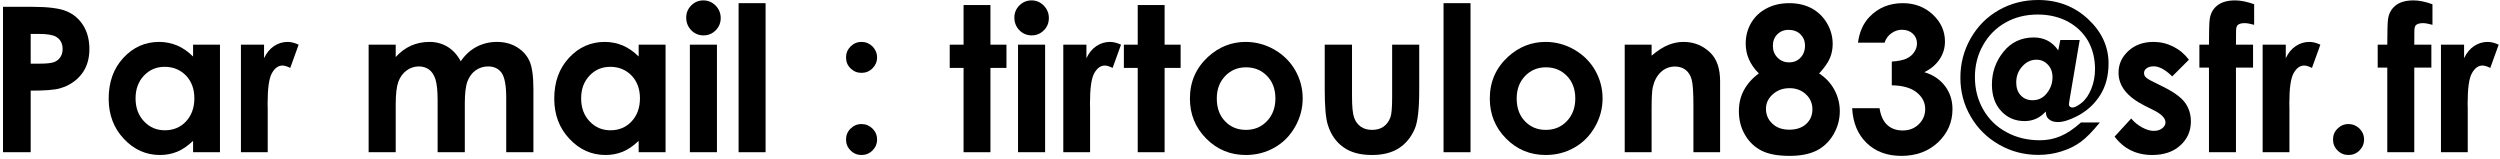
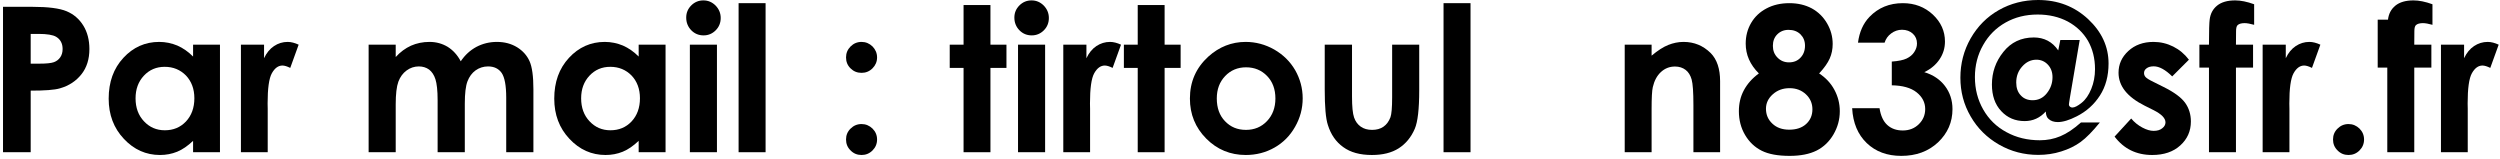
<svg xmlns="http://www.w3.org/2000/svg" width="741" height="47" viewBox="0 0 741 47" fill="none">
  <path d="M0.893 2.021V45.117H9.096V26.865C13.256 26.865 16.156 26.66 17.738 26.191C20.434 25.43 22.543 24.023 24.125 22.031C25.707 20.039 26.498 17.549 26.498 14.531C26.498 11.836 25.883 9.492 24.682 7.559C23.48 5.625 21.84 4.219 19.76 3.34C17.68 2.461 14.281 2.021 9.594 2.021H0.893ZM9.096 18.867V10.049H11.41C13.93 10.049 15.688 10.342 16.625 10.898C17.914 11.66 18.559 12.891 18.559 14.531C18.559 15.498 18.324 16.318 17.855 16.992C17.387 17.666 16.771 18.135 15.98 18.428C15.16 18.721 13.754 18.867 11.703 18.867H9.096Z" fill="black" style="fill:black;fill-opacity:1;" />
  <path d="M57.23 13.242V16.758C55.795 15.322 54.242 14.238 52.572 13.506C50.873 12.803 49.086 12.422 47.182 12.422C43.022 12.422 39.477 14.004 36.576 17.139C33.647 20.303 32.211 24.316 32.211 29.238C32.211 33.984 33.705 37.969 36.723 41.162C39.711 44.355 43.285 45.938 47.416 45.938C49.232 45.938 50.932 45.615 52.514 44.971C54.096 44.326 55.648 43.242 57.23 41.748V45.117H65.199V13.242H57.23ZM48.822 19.805C51.342 19.805 53.451 20.684 55.121 22.383C56.762 24.111 57.611 26.367 57.611 29.121C57.611 31.963 56.762 34.248 55.121 36.006C53.451 37.764 51.371 38.613 48.852 38.613C46.391 38.613 44.34 37.734 42.67 35.947C41 34.19 40.18 31.904 40.18 29.15C40.18 26.426 41 24.199 42.641 22.441C44.281 20.684 46.332 19.805 48.822 19.805Z" fill="black" style="fill:black;fill-opacity:1;" />
  <path d="M71.41 13.242V45.117H79.35V32.227L79.32 30.674C79.32 26.221 79.731 23.232 80.58 21.709C81.43 20.186 82.484 19.424 83.715 19.424C84.301 19.424 85.092 19.658 86.029 20.127L88.519 13.242C87.377 12.715 86.293 12.422 85.268 12.422C83.803 12.422 82.455 12.832 81.225 13.652C79.994 14.473 78.998 15.674 78.266 17.256V13.242H71.41Z" fill="black" style="fill:black;fill-opacity:1;" />
  <path d="M109.262 13.242V45.117H117.289V30.938C117.289 27.891 117.553 25.635 118.08 24.199C118.607 22.793 119.428 21.68 120.512 20.889C121.596 20.098 122.797 19.688 124.145 19.688C125.316 19.688 126.342 20.01 127.191 20.625C128.012 21.27 128.656 22.207 129.066 23.496C129.477 24.785 129.711 26.836 129.711 29.678V45.117H137.768V30.732C137.768 27.686 138.031 25.488 138.559 24.111C139.086 22.734 139.877 21.65 140.961 20.859C142.045 20.098 143.275 19.688 144.652 19.688C146.439 19.688 147.787 20.332 148.695 21.621C149.574 22.91 150.043 25.342 150.043 28.945V45.117H158.1V26.426C158.1 22.617 157.719 19.834 156.957 18.135C156.195 16.436 154.965 15.059 153.266 14.004C151.537 12.949 149.545 12.422 147.289 12.422C145.092 12.422 143.07 12.92 141.225 13.887C139.379 14.883 137.826 16.289 136.566 18.164C135.57 16.289 134.281 14.883 132.699 13.887C131.088 12.92 129.301 12.422 127.309 12.422C125.316 12.422 123.5 12.803 121.83 13.535C120.16 14.297 118.637 15.41 117.289 16.904V13.242H109.262Z" fill="black" style="fill:black;fill-opacity:1;" />
  <path d="M189.301 13.242V16.758C187.865 15.322 186.312 14.238 184.643 13.506C182.943 12.803 181.156 12.422 179.252 12.422C175.092 12.422 171.547 14.004 168.646 17.139C165.717 20.303 164.281 24.316 164.281 29.238C164.281 33.984 165.775 37.969 168.793 41.162C171.781 44.355 175.355 45.938 179.486 45.938C181.303 45.938 183.002 45.615 184.584 44.971C186.166 44.326 187.719 43.242 189.301 41.748V45.117H197.27V13.242H189.301ZM180.893 19.805C183.412 19.805 185.521 20.684 187.191 22.383C188.832 24.111 189.682 26.367 189.682 29.121C189.682 31.963 188.832 34.248 187.191 36.006C185.521 37.764 183.441 38.613 180.922 38.613C178.461 38.613 176.41 37.734 174.74 35.947C173.07 34.19 172.25 31.904 172.25 29.15C172.25 26.426 173.07 24.199 174.711 22.441C176.352 20.684 178.402 19.805 180.893 19.805Z" fill="black" style="fill:black;fill-opacity:1;" />
  <path d="M208.49 0.117C207.084 0.117 205.883 0.615 204.887 1.611C203.891 2.607 203.393 3.809 203.393 5.215C203.393 6.68 203.891 7.939 204.887 8.965C205.883 9.99 207.113 10.488 208.549 10.488C209.926 10.488 211.127 9.99 212.123 8.994C213.119 7.998 213.617 6.768 213.617 5.332C213.617 3.896 213.09 2.666 212.094 1.641C211.098 0.645 209.896 0.117 208.49 0.117ZM204.477 13.242V45.117H212.504V13.242H204.477Z" fill="black" style="fill:black;fill-opacity:1;" />
  <path d="M218.92 0.938V45.117H226.918V0.938H218.92Z" fill="black" style="fill:black;fill-opacity:1;" />
  <path d="M255.365 12.422C254.076 12.422 252.992 12.891 252.113 13.77C251.205 14.678 250.766 15.762 250.766 17.021C250.766 18.311 251.205 19.395 252.113 20.273C252.992 21.152 254.076 21.592 255.365 21.592C256.625 21.592 257.709 21.152 258.617 20.244C259.496 19.365 259.965 18.281 259.965 17.021C259.965 15.762 259.496 14.678 258.617 13.77C257.709 12.891 256.625 12.422 255.365 12.422ZM255.365 36.768C254.076 36.768 252.992 37.236 252.113 38.115C251.205 38.994 250.766 40.078 250.766 41.338C250.766 42.627 251.205 43.711 252.113 44.59C252.992 45.498 254.076 45.938 255.365 45.938C256.625 45.938 257.709 45.498 258.617 44.59C259.496 43.711 259.965 42.627 259.965 41.338C259.965 40.078 259.496 38.994 258.617 38.115C257.709 37.236 256.625 36.768 255.365 36.768Z" fill="black" style="fill:black;fill-opacity:1;" />
  <path d="M285.6 1.494V13.242H281.498V20.127H285.6V45.117H293.568V20.127H298.314V13.242H293.568V1.494H285.6Z" fill="black" style="fill:black;fill-opacity:1;" />
  <path d="M305.756 0.117C304.35 0.117 303.148 0.615 302.152 1.611C301.156 2.607 300.658 3.809 300.658 5.215C300.658 6.68 301.156 7.939 302.152 8.965C303.148 9.99 304.379 10.488 305.814 10.488C307.191 10.488 308.393 9.99 309.389 8.994C310.385 7.998 310.883 6.768 310.883 5.332C310.883 3.896 310.355 2.666 309.359 1.641C308.363 0.645 307.162 0.117 305.756 0.117ZM301.742 13.242V45.117H309.77V13.242H301.742Z" fill="black" style="fill:black;fill-opacity:1;" />
  <path d="M315.16 13.242V45.117H323.1V32.227L323.07 30.674C323.07 26.221 323.48 23.232 324.33 21.709C325.18 20.186 326.234 19.424 327.465 19.424C328.051 19.424 328.842 19.658 329.779 20.127L332.27 13.242C331.127 12.715 330.043 12.422 329.018 12.422C327.553 12.422 326.205 12.832 324.975 13.652C323.744 14.473 322.748 15.674 322.016 17.256V13.242H315.16Z" fill="black" style="fill:black;fill-opacity:1;" />
  <path d="M337.221 1.494V13.242H333.119V20.127H337.221V45.117H345.189V20.127H349.936V13.242H345.189V1.494H337.221Z" fill="black" style="fill:black;fill-opacity:1;" />
  <path d="M369.213 12.422C365.053 12.422 361.361 13.887 358.168 16.758C354.506 20.098 352.689 24.229 352.689 29.209C352.689 33.867 354.301 37.822 357.523 41.074C360.746 44.326 364.672 45.938 369.242 45.938C372.348 45.938 375.189 45.205 377.768 43.74C380.346 42.275 382.367 40.225 383.861 37.588C385.355 34.98 386.117 32.168 386.117 29.15C386.117 26.162 385.355 23.379 383.891 20.801C382.396 18.223 380.316 16.201 377.68 14.678C375.043 13.184 372.201 12.422 369.213 12.422ZM369.33 19.951C371.85 19.951 373.93 20.83 375.57 22.529C377.211 24.229 378.031 26.455 378.031 29.18C378.031 31.934 377.182 34.16 375.541 35.889C373.871 37.647 371.791 38.496 369.301 38.496C366.781 38.496 364.73 37.647 363.09 35.918C361.449 34.219 360.658 31.963 360.658 29.18C360.658 26.484 361.479 24.287 363.119 22.559C364.76 20.83 366.84 19.951 369.33 19.951Z" fill="black" style="fill:black;fill-opacity:1;" />
  <path d="M392.65 13.242V26.514C392.65 31.611 392.943 35.127 393.588 37.06C394.467 39.873 395.961 42.041 398.129 43.594C400.297 45.176 403.109 45.938 406.625 45.938C409.848 45.938 412.484 45.293 414.594 43.945C416.674 42.598 418.256 40.693 419.34 38.174C420.219 36.123 420.658 32.315 420.658 26.748V13.242H412.631V28.857C412.631 31.875 412.455 33.838 412.133 34.746C411.664 35.977 410.99 36.914 410.053 37.559C409.115 38.203 408.002 38.496 406.684 38.496C405.336 38.496 404.223 38.174 403.314 37.529C402.406 36.885 401.762 36.006 401.352 34.834C400.941 33.662 400.736 31.582 400.736 28.594V13.242H392.65Z" fill="black" style="fill:black;fill-opacity:1;" />
  <path d="M427.865 0.938V45.117H435.863V0.938H427.865Z" fill="black" style="fill:black;fill-opacity:1;" />
-   <path d="M458.1 12.422C453.939 12.422 450.248 13.887 447.055 16.758C443.393 20.098 441.576 24.229 441.576 29.209C441.576 33.867 443.188 37.822 446.41 41.074C449.633 44.326 453.559 45.938 458.129 45.938C461.234 45.938 464.076 45.205 466.654 43.74C469.232 42.275 471.254 40.225 472.748 37.588C474.242 34.98 475.004 32.168 475.004 29.15C475.004 26.162 474.242 23.379 472.777 20.801C471.283 18.223 469.203 16.201 466.566 14.678C463.93 13.184 461.088 12.422 458.1 12.422ZM458.217 19.951C460.736 19.951 462.816 20.83 464.457 22.529C466.098 24.229 466.918 26.455 466.918 29.18C466.918 31.934 466.068 34.16 464.428 35.889C462.758 37.647 460.678 38.496 458.188 38.496C455.668 38.496 453.617 37.647 451.977 35.918C450.336 34.219 449.545 31.963 449.545 29.18C449.545 26.484 450.365 24.287 452.006 22.559C453.646 20.83 455.727 19.951 458.217 19.951Z" fill="black" style="fill:black;fill-opacity:1;" />
  <path d="M481.566 13.242V45.117H489.535V32.315C489.535 29.004 489.652 26.836 489.887 25.84C490.326 23.936 491.117 22.441 492.289 21.357C493.461 20.273 494.838 19.717 496.479 19.717C497.709 19.717 498.764 20.068 499.613 20.713C500.463 21.357 501.049 22.324 501.4 23.555C501.752 24.814 501.928 27.334 501.928 31.143V45.117H509.838V24.053C509.838 20.391 508.9 17.607 507.055 15.732C504.828 13.535 502.162 12.422 498.998 12.422C497.445 12.422 495.922 12.744 494.457 13.33C492.992 13.916 491.352 14.971 489.535 16.494V13.242H481.566Z" fill="black" style="fill:black;fill-opacity:1;" />
  <path d="M539.193 21.768C540.717 20.127 541.742 18.662 542.328 17.344C542.914 16.025 543.207 14.59 543.207 13.037C543.207 10.869 542.65 8.818 541.537 6.914C540.424 5.01 538.93 3.545 537.025 2.49C535.092 1.465 532.895 0.938 530.375 0.938C527.797 0.938 525.541 1.465 523.607 2.49C521.645 3.516 520.121 4.951 519.037 6.797C517.953 8.643 517.426 10.693 517.426 12.92C517.426 14.56 517.748 16.143 518.393 17.607C519.037 19.072 520.033 20.479 521.322 21.768C519.33 23.232 517.865 24.902 516.869 26.777C515.873 28.652 515.404 30.703 515.404 32.959C515.404 35.596 516.02 37.94 517.25 40.02C518.48 42.1 520.121 43.652 522.172 44.678C524.223 45.703 526.977 46.201 530.463 46.201C533.686 46.201 536.352 45.674 538.461 44.619C540.541 43.565 542.211 41.953 543.441 39.844C544.672 37.734 545.316 35.449 545.316 32.959C545.316 30.674 544.76 28.564 543.705 26.602C542.65 24.639 541.127 23.027 539.193 21.768ZM530.111 8.848C531.576 8.848 532.748 9.287 533.656 10.166C534.535 11.045 535.004 12.158 535.004 13.535C535.004 15 534.535 16.201 533.656 17.109C532.777 18.047 531.635 18.486 530.258 18.486C528.91 18.486 527.768 18.018 526.859 17.08C525.922 16.143 525.482 15 525.482 13.594C525.482 12.217 525.893 11.074 526.771 10.195C527.65 9.316 528.764 8.848 530.111 8.848ZM530.434 26.133C532.367 26.133 533.979 26.748 535.268 27.949C536.557 29.15 537.201 30.645 537.201 32.402C537.201 34.19 536.557 35.654 535.326 36.768C534.096 37.881 532.426 38.438 530.346 38.438C528.266 38.438 526.596 37.852 525.336 36.65C524.047 35.449 523.432 33.984 523.432 32.227C523.432 30.586 524.105 29.15 525.453 27.949C526.801 26.748 528.441 26.133 530.434 26.133Z" fill="black" style="fill:black;fill-opacity:1;" />
  <path d="M558.588 12.656C558.939 11.543 559.584 10.605 560.551 9.902C561.488 9.199 562.572 8.818 563.744 8.818C565.062 8.818 566.146 9.229 566.967 9.99C567.787 10.752 568.197 11.719 568.197 12.891C568.197 13.799 567.904 14.648 567.377 15.44C566.85 16.26 566.088 16.875 565.121 17.344C564.154 17.812 562.689 18.105 560.727 18.252V25.283C563.92 25.342 566.381 26.016 568.08 27.363C569.779 28.711 570.629 30.381 570.629 32.315C570.629 34.102 569.984 35.596 568.725 36.826C567.465 38.057 565.883 38.672 563.979 38.672C562.133 38.672 560.609 38.145 559.408 37.06C558.207 35.977 557.445 34.307 557.094 32.08H548.979C549.213 36.445 550.678 39.902 553.314 42.422C555.951 44.941 559.35 46.201 563.539 46.201C567.934 46.201 571.566 44.883 574.438 42.188C577.279 39.492 578.715 36.211 578.715 32.344C578.715 29.707 577.953 27.422 576.488 25.488C575.023 23.555 572.973 22.178 570.365 21.387C572.357 20.42 573.852 19.131 574.906 17.549C575.961 15.967 576.488 14.238 576.488 12.305C576.488 9.229 575.287 6.562 572.885 4.307C570.482 2.08 567.523 0.938 564.008 0.938C560.023 0.938 556.742 2.285 554.135 4.98C552.26 6.914 551.117 9.492 550.707 12.656H558.588Z" fill="black" style="fill:black;fill-opacity:1;" />
  <path d="M616.801 36.299C614.633 38.232 612.611 39.58 610.707 40.371C608.773 41.191 606.752 41.572 604.613 41.572C600.951 41.572 597.641 40.781 594.711 39.17C591.752 37.588 589.467 35.332 587.826 32.461C586.186 29.59 585.365 26.396 585.365 22.852C585.365 19.395 586.156 16.23 587.797 13.359C589.408 10.488 591.635 8.262 594.447 6.68C597.26 5.098 600.424 4.307 603.969 4.307C607.309 4.307 610.297 5.01 612.904 6.387C615.482 7.793 617.475 9.697 618.881 12.1C620.258 14.531 620.961 17.314 620.961 20.479C620.961 22.617 620.58 24.58 619.848 26.367C619.115 28.154 618.178 29.531 617.006 30.469C615.834 31.406 614.926 31.875 614.252 31.875C613.959 31.875 613.725 31.787 613.52 31.611C613.314 31.436 613.227 31.23 613.227 30.996C613.227 30.85 613.314 30.176 613.52 28.945L616.42 11.865H610.678L610.062 14.941C609.184 13.652 608.158 12.715 606.957 12.07C605.727 11.426 604.35 11.104 602.826 11.104C599.076 11.104 596.059 12.539 593.803 15.381C591.518 18.223 590.404 21.445 590.404 25.049C590.404 28.33 591.312 30.967 593.158 32.93C595.004 34.922 597.318 35.889 600.102 35.889C602.562 35.889 604.643 34.951 606.371 33.047C606.4 34.102 606.693 34.863 607.221 35.273C607.895 35.889 608.803 36.182 609.945 36.182C611.439 36.182 613.314 35.625 615.541 34.482C618.441 33.018 620.727 30.938 622.426 28.301C624.125 25.664 624.975 22.5 624.975 18.809C624.975 13.828 622.953 9.434 618.91 5.654C614.867 1.904 609.945 0 604.086 0C599.867 0 595.971 0.996 592.455 2.988C588.939 4.98 586.156 7.793 584.105 11.367C582.055 14.971 581.059 18.867 581.059 23.027C581.059 27.188 582.055 30.996 584.105 34.512C586.127 38.027 588.939 40.81 592.514 42.861C596.088 44.912 599.955 45.908 604.145 45.908C606.488 45.908 608.773 45.586 610.971 44.883C613.139 44.209 615.072 43.272 616.713 42.07C618.354 40.869 620.258 38.935 622.396 36.299H616.801ZM602.475 29.707C601.01 29.707 599.838 29.238 598.959 28.271C598.051 27.334 597.611 26.045 597.611 24.463C597.611 22.588 598.197 21.006 599.398 19.688C600.57 18.369 601.977 17.695 603.588 17.695C604.936 17.695 606.078 18.193 606.986 19.16C607.895 20.127 608.363 21.357 608.363 22.881C608.363 24.639 607.807 26.221 606.693 27.627C605.58 29.033 604.174 29.707 602.475 29.707Z" fill="black" style="fill:black;fill-opacity:1;" />
  <path d="M648.793 17.695C647.504 15.996 645.951 14.707 644.135 13.799C642.318 12.891 640.355 12.422 638.305 12.422C635.258 12.422 632.768 13.33 630.834 15.117C628.9 16.904 627.934 19.043 627.934 21.562C627.934 25.488 630.512 28.74 635.668 31.318L638.363 32.666C640.678 33.838 641.85 35.039 641.85 36.27C641.85 36.943 641.527 37.529 640.883 38.027C640.238 38.555 639.389 38.789 638.334 38.789C637.338 38.789 636.225 38.467 634.965 37.793C633.705 37.119 632.621 36.24 631.684 35.127L626.762 40.488C629.516 44.121 633.236 45.938 637.895 45.938C641.381 45.938 644.164 45 646.244 43.096C648.324 41.221 649.379 38.848 649.379 36.006C649.379 33.897 648.793 32.022 647.65 30.439C646.479 28.857 644.369 27.305 641.293 25.781L638.363 24.316C637.074 23.701 636.283 23.203 635.961 22.852C635.639 22.5 635.492 22.09 635.492 21.65C635.492 21.094 635.727 20.625 636.254 20.244C636.752 19.863 637.455 19.658 638.363 19.658C640.004 19.658 641.82 20.654 643.842 22.646L648.793 17.695Z" fill="black" style="fill:black;fill-opacity:1;" />
  <path d="M651.898 13.242V20.039H654.74V45.117H662.738V20.039H667.807V13.242H662.738L662.768 9.258C662.768 8.35 662.914 7.734 663.236 7.441C663.646 7.061 664.35 6.855 665.287 6.855C666.02 6.855 666.957 7.031 668.129 7.354V1.26C666.02 0.498 664.145 0.117 662.504 0.117C660.189 0.117 658.402 0.645 657.143 1.67C655.883 2.695 655.15 4.072 654.945 5.83C654.828 6.592 654.74 9.082 654.74 13.242H651.898Z" fill="black" style="fill:black;fill-opacity:1;" />
  <path d="M670.648 13.242V45.117H678.588V32.227L678.559 30.674C678.559 26.221 678.969 23.232 679.818 21.709C680.668 20.186 681.723 19.424 682.953 19.424C683.539 19.424 684.33 19.658 685.268 20.127L687.758 13.242C686.615 12.715 685.531 12.422 684.506 12.422C683.041 12.422 681.693 12.832 680.463 13.652C679.232 14.473 678.236 15.674 677.504 17.256V13.242H670.648Z" fill="black" style="fill:black;fill-opacity:1;" />
  <path d="M696.107 36.768C694.818 36.768 693.734 37.236 692.855 38.115C691.947 38.994 691.508 40.078 691.508 41.338C691.508 42.627 691.947 43.711 692.855 44.59C693.734 45.498 694.818 45.938 696.107 45.938C697.367 45.938 698.451 45.498 699.359 44.59C700.238 43.711 700.707 42.627 700.707 41.338C700.707 40.078 700.238 38.994 699.359 38.115C698.451 37.236 697.367 36.768 696.107 36.768Z" fill="black" style="fill:black;fill-opacity:1;" />
-   <path d="M704.75 13.242V20.039H707.592V45.117H715.59V20.039H720.658V13.242H715.59L715.619 9.258C715.619 8.35 715.766 7.734 716.088 7.441C716.498 7.061 717.201 6.855 718.139 6.855C718.871 6.855 719.809 7.031 720.98 7.354V1.26C718.871 0.498 716.996 0.117 715.355 0.117C713.041 0.117 711.254 0.645 709.994 1.67C708.734 2.695 708.002 4.072 707.797 5.83C707.68 6.592 707.592 9.082 707.592 13.242H704.75Z" fill="black" style="fill:black;fill-opacity:1;" />
+   <path d="M704.75 13.242V20.039H707.592V45.117H715.59V20.039H720.658V13.242H715.59L715.619 9.258C715.619 8.35 715.766 7.734 716.088 7.441C716.498 7.061 717.201 6.855 718.139 6.855C718.871 6.855 719.809 7.031 720.98 7.354V1.26C718.871 0.498 716.996 0.117 715.355 0.117C713.041 0.117 711.254 0.645 709.994 1.67C708.734 2.695 708.002 4.072 707.797 5.83H704.75Z" fill="black" style="fill:black;fill-opacity:1;" />
  <path d="M723.5 13.242V45.117H731.439V32.227L731.41 30.674C731.41 26.221 731.82 23.232 732.67 21.709C733.52 20.186 734.574 19.424 735.805 19.424C736.391 19.424 737.182 19.658 738.119 20.127L740.609 13.242C739.467 12.715 738.383 12.422 737.357 12.422C735.893 12.422 734.545 12.832 733.314 13.652C732.084 14.473 731.088 15.674 730.355 17.256V13.242H723.5Z" fill="black" style="fill:black;fill-opacity:1;" />
</svg>